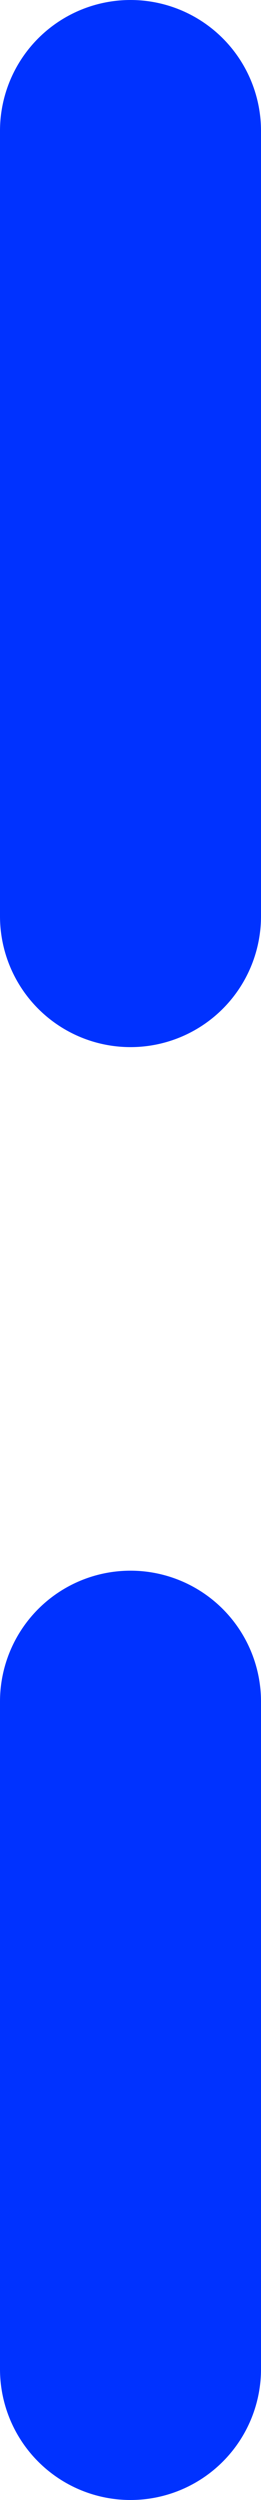
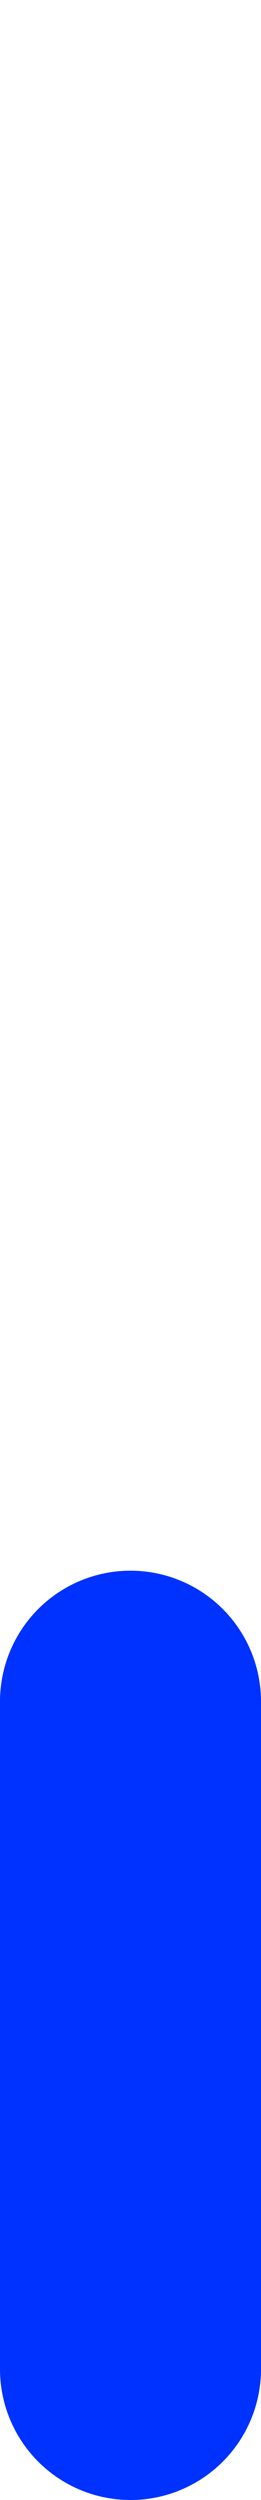
<svg xmlns="http://www.w3.org/2000/svg" height="38.2px" width="4.0px">
  <g transform="matrix(1.0, 0.0, 0.0, 1.0, 2.0, 19.1)">
-     <path d="M0.0 -17.1 L0.0 -5.1 M0.0 6.9 L0.0 17.1" fill="none" stroke="#0032ff" stroke-linecap="round" stroke-linejoin="round" stroke-width="4.0" />
+     <path d="M0.0 -17.1 M0.0 6.9 L0.0 17.1" fill="none" stroke="#0032ff" stroke-linecap="round" stroke-linejoin="round" stroke-width="4.0" />
  </g>
</svg>